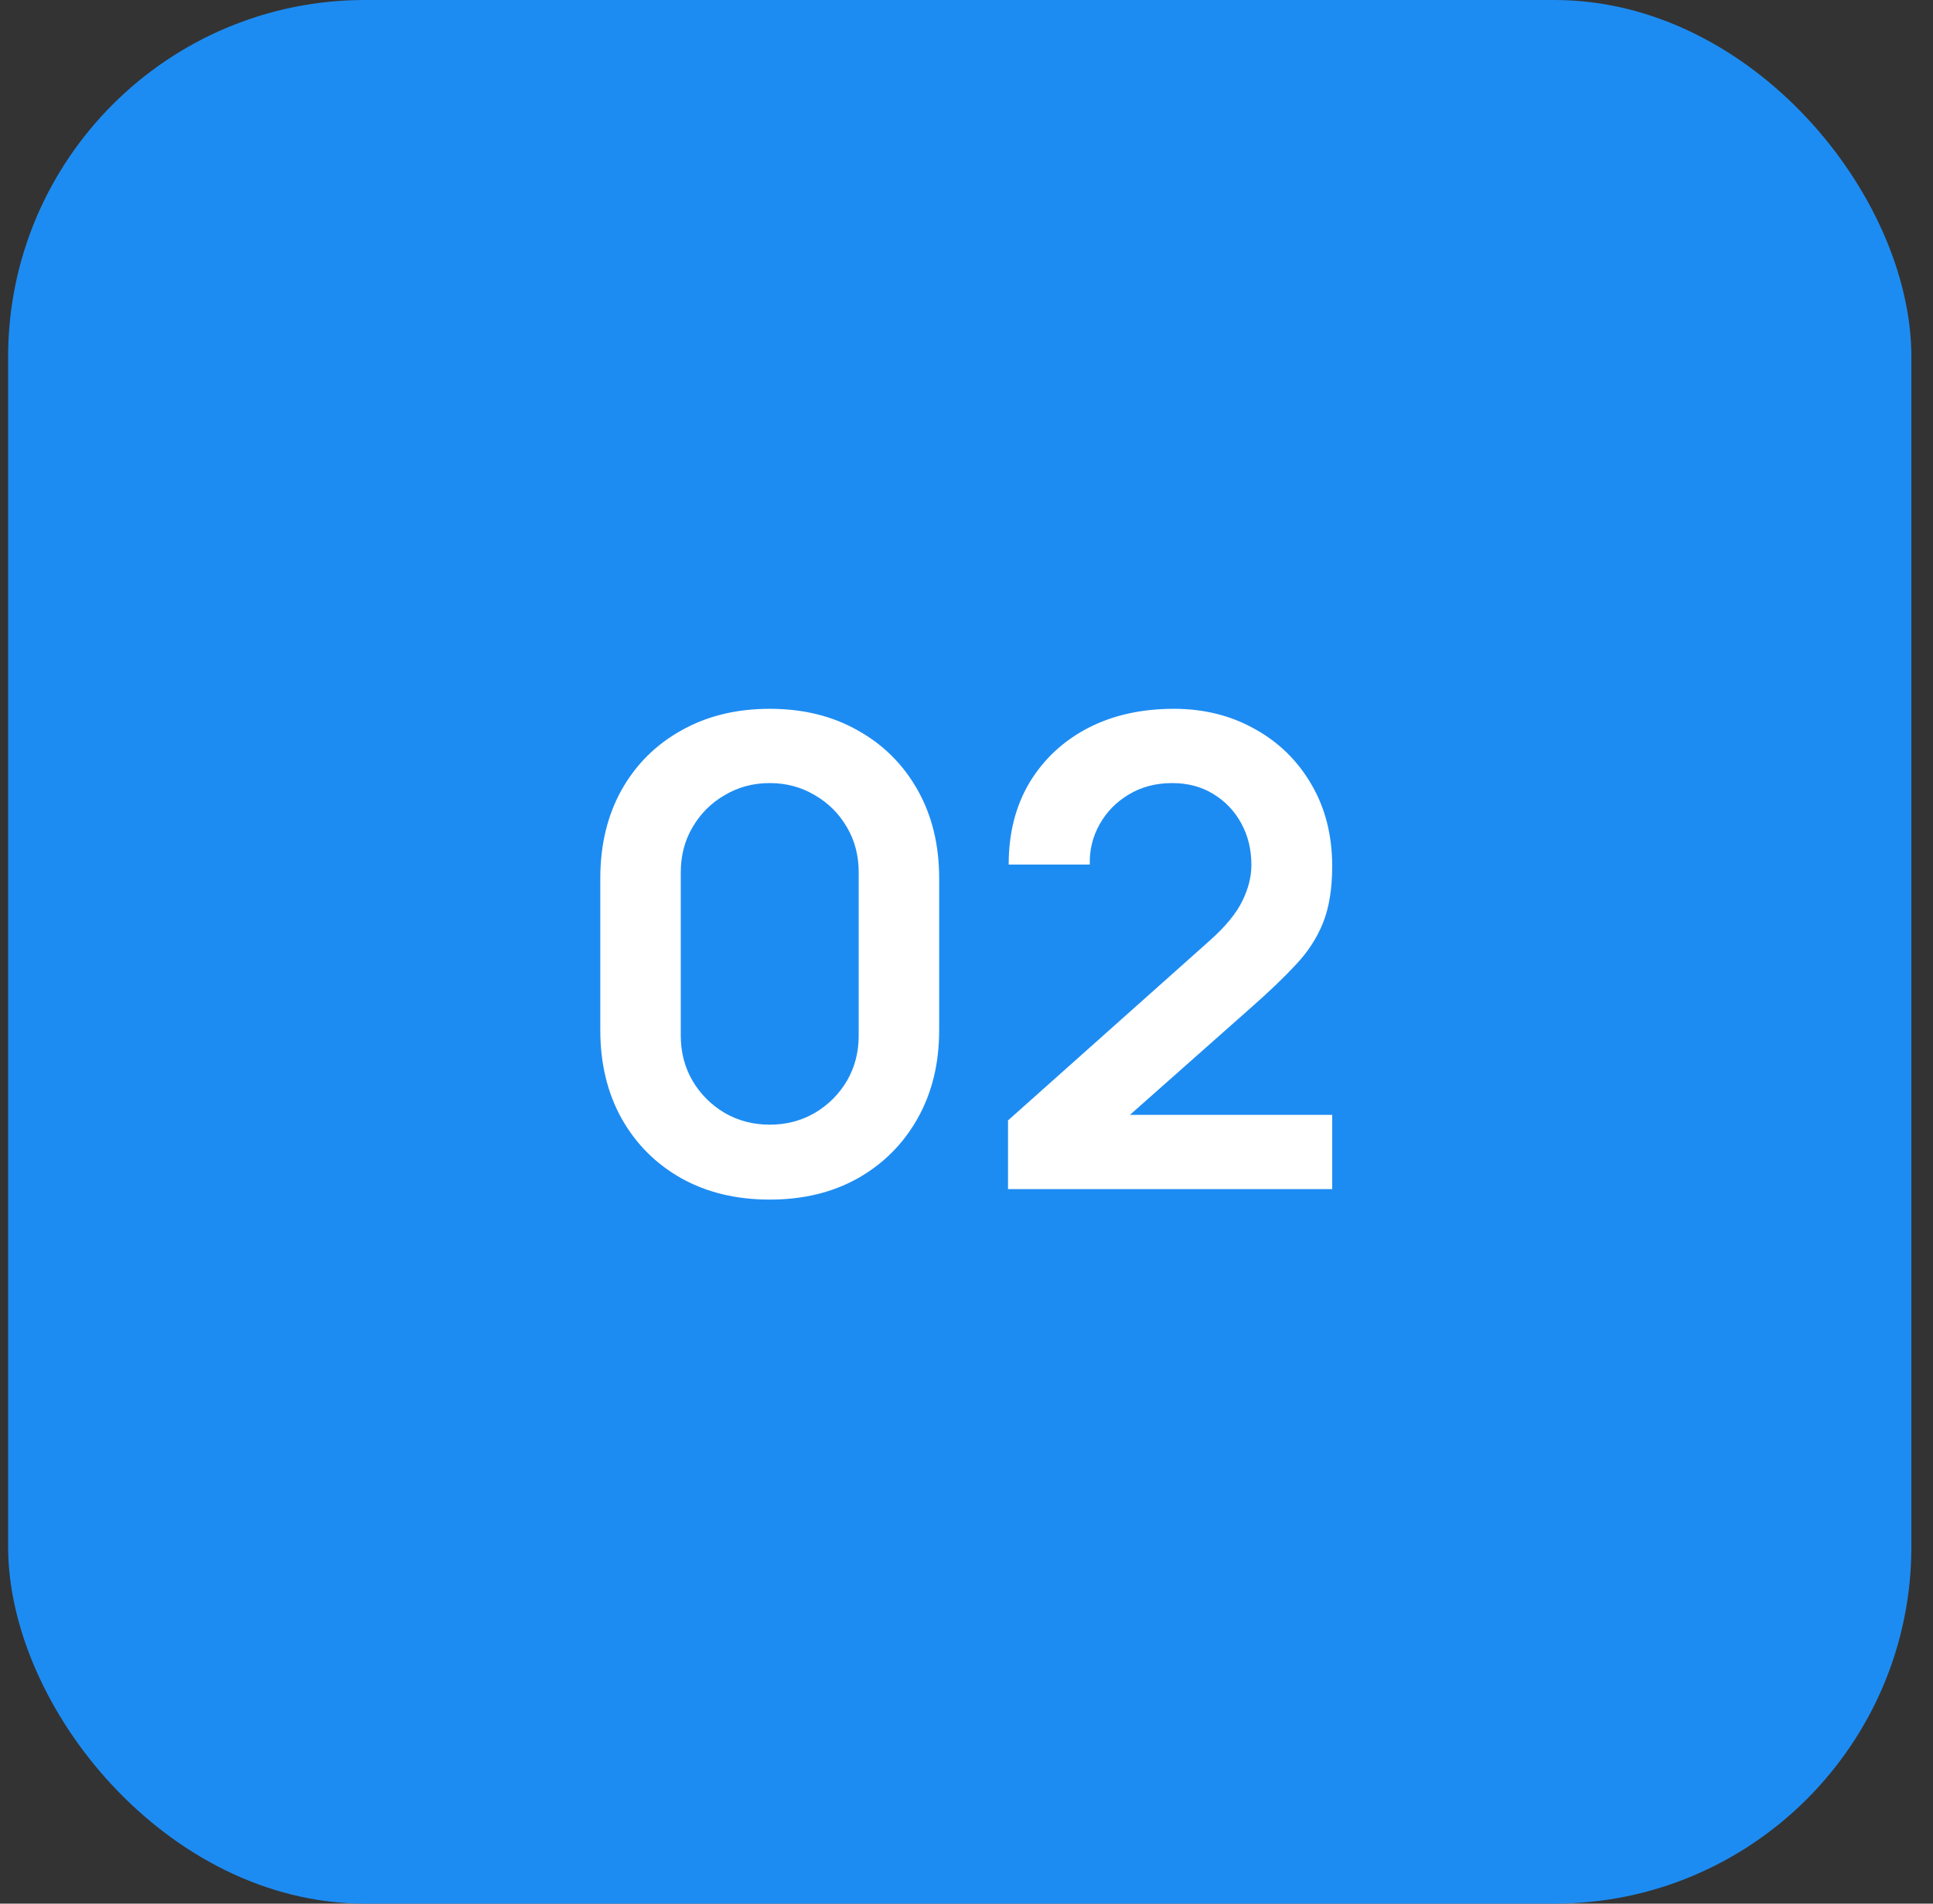
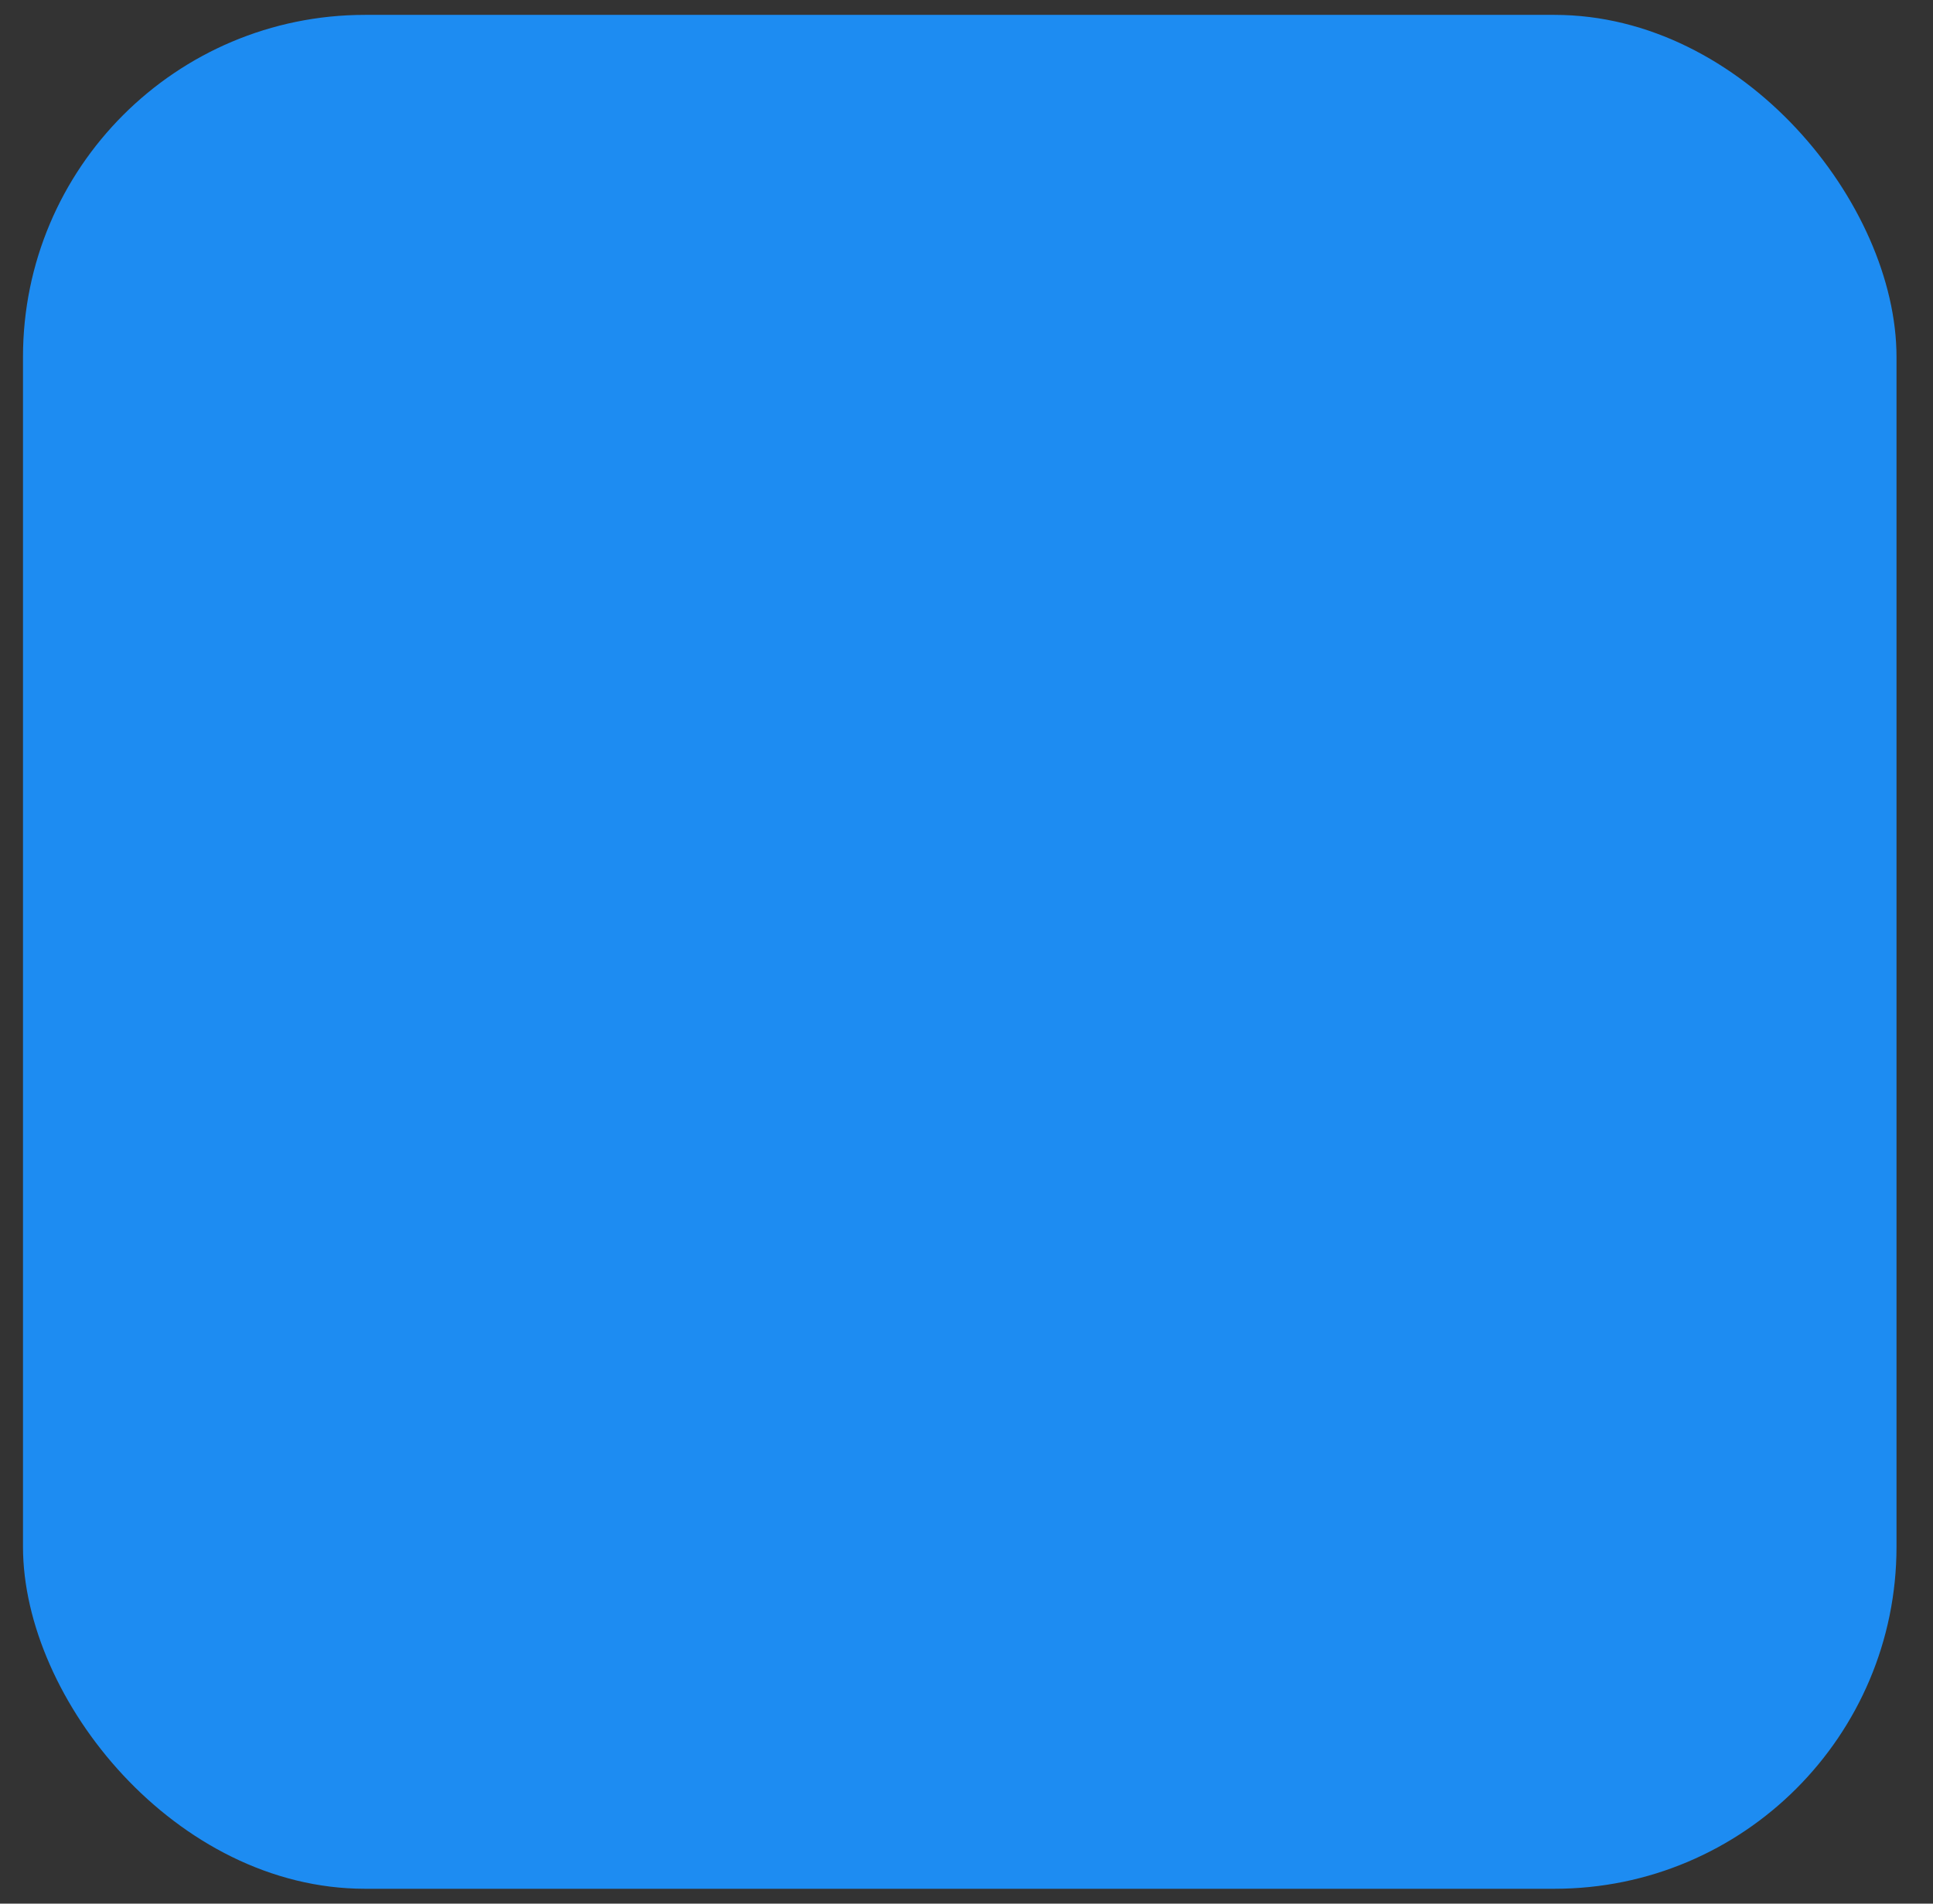
<svg xmlns="http://www.w3.org/2000/svg" width="65" height="64" viewBox="0 0 65 64" fill="none">
  <rect x="0" y="0" width="65" height="64" fill="#333333" stroke="none" />
  <rect x="0.773" y="0.5" width="63" height="63" rx="11.5" fill="#1D8CF2" />
-   <path d="M25.884 40.33C24.762 40.33 23.771 40.092 22.913 39.615C22.055 39.131 21.384 38.46 20.901 37.602C20.424 36.744 20.186 35.754 20.186 34.632V29.528C20.186 28.406 20.424 27.416 20.901 26.558C21.384 25.7 22.055 25.033 22.913 24.556C23.771 24.072 24.762 23.83 25.884 23.83C27.006 23.83 27.992 24.072 28.843 24.556C29.701 25.033 30.372 25.7 30.855 26.558C31.34 27.416 31.581 28.406 31.581 29.528V34.632C31.581 35.754 31.34 36.744 30.855 37.602C30.372 38.46 29.701 39.131 28.843 39.615C27.992 40.092 27.006 40.33 25.884 40.33ZM25.884 37.811C26.441 37.811 26.947 37.679 27.401 37.415C27.856 37.144 28.215 36.784 28.48 36.337C28.744 35.882 28.875 35.376 28.875 34.819V29.33C28.875 28.765 28.744 28.259 28.48 27.812C28.215 27.357 27.856 26.998 27.401 26.734C26.947 26.463 26.441 26.327 25.884 26.327C25.326 26.327 24.82 26.463 24.366 26.734C23.911 26.998 23.552 27.357 23.288 27.812C23.023 28.259 22.892 28.765 22.892 29.33V34.819C22.892 35.376 23.023 35.882 23.288 36.337C23.552 36.784 23.911 37.144 24.366 37.415C24.82 37.679 25.326 37.811 25.884 37.811ZM33.896 39.978V37.668L40.672 31.629C41.2 31.16 41.567 30.716 41.772 30.298C41.977 29.88 42.08 29.477 42.08 29.088C42.08 28.56 41.966 28.091 41.739 27.68C41.512 27.262 41.196 26.932 40.793 26.69C40.397 26.448 39.939 26.327 39.418 26.327C38.868 26.327 38.38 26.455 37.955 26.712C37.537 26.961 37.211 27.295 36.976 27.713C36.741 28.131 36.631 28.582 36.646 29.066H33.918C33.918 28.01 34.153 27.09 34.622 26.305C35.099 25.52 35.751 24.912 36.58 24.479C37.416 24.046 38.38 23.83 39.473 23.83C40.485 23.83 41.394 24.057 42.201 24.512C43.008 24.959 43.642 25.583 44.104 26.382C44.566 27.174 44.797 28.087 44.797 29.121C44.797 29.876 44.694 30.511 44.489 31.024C44.284 31.537 43.976 32.01 43.565 32.443C43.162 32.876 42.659 33.356 42.058 33.884L37.251 38.141L37.009 37.481H44.797V39.978H33.896Z" fill="white" />
-   <rect x="0.773" y="0.5" width="63" height="63" rx="11.5" stroke="#1D8CF2" />
</svg>